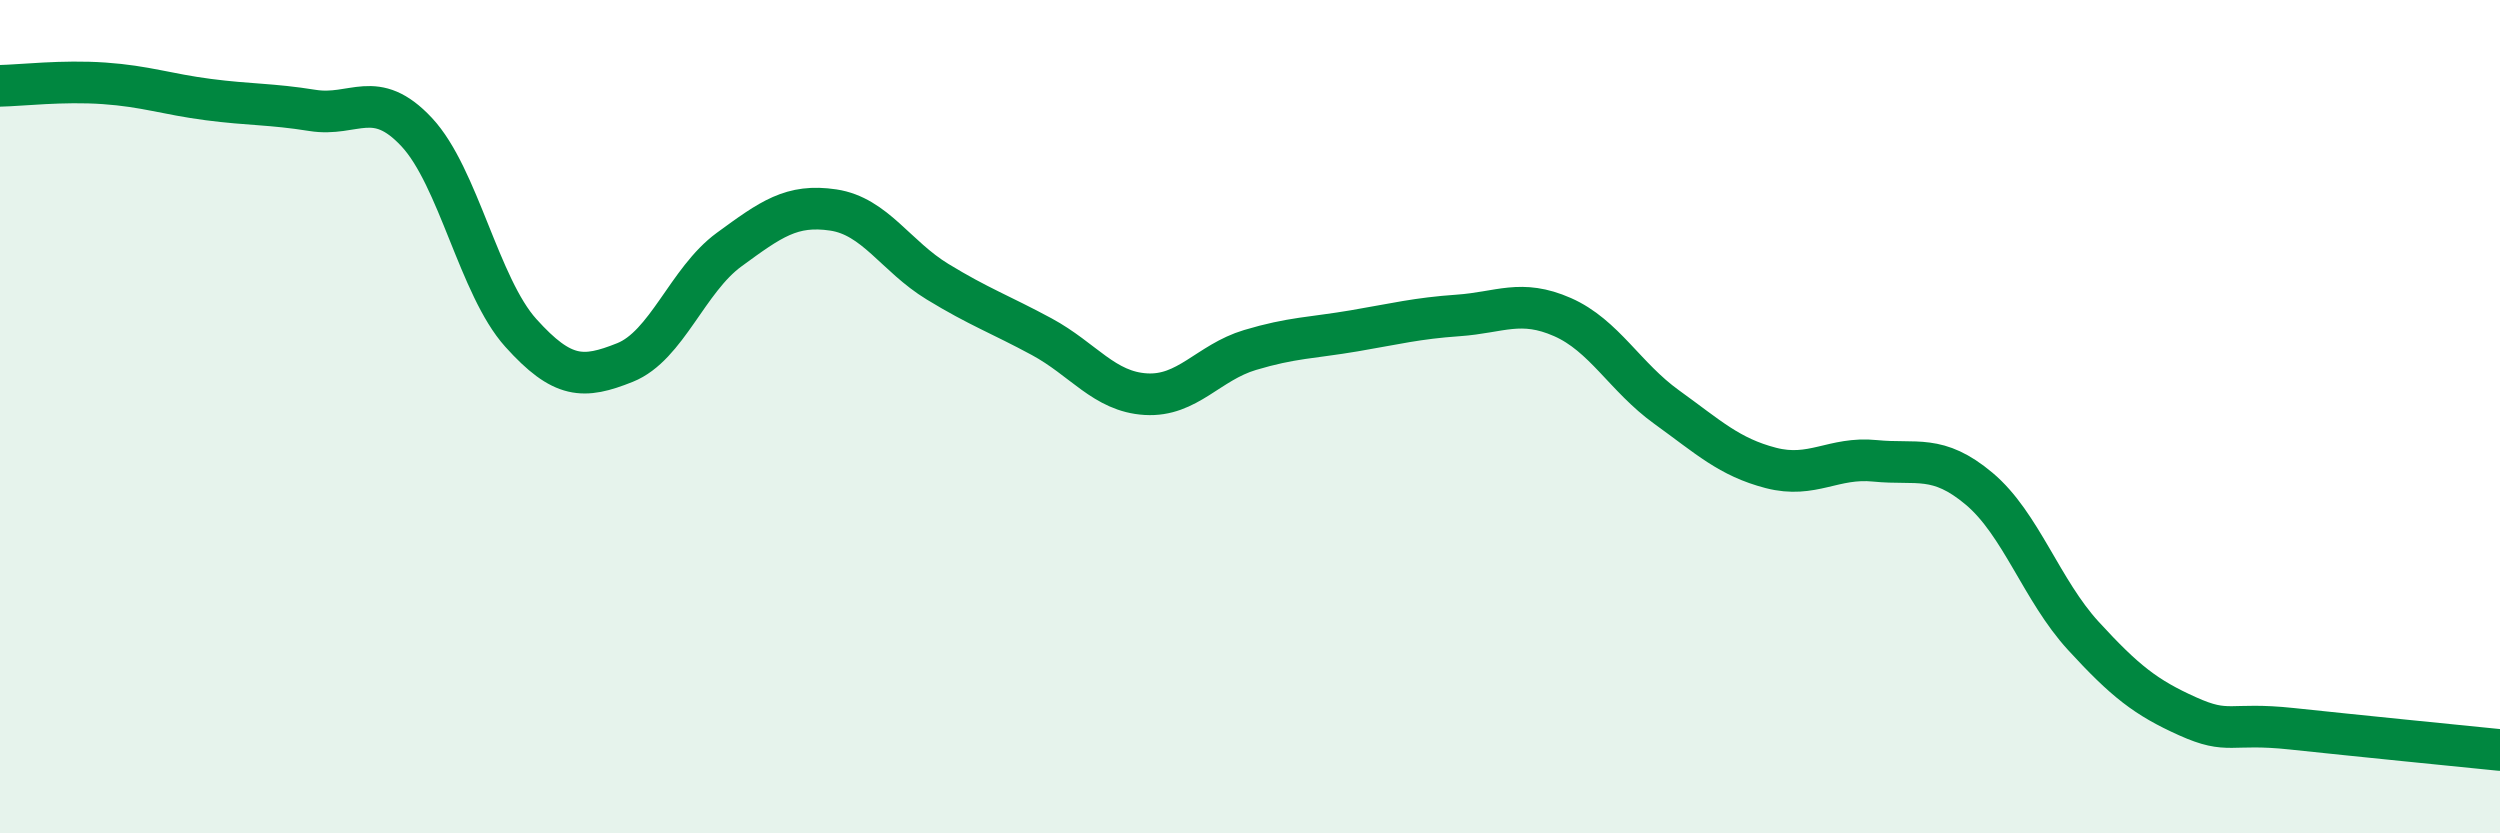
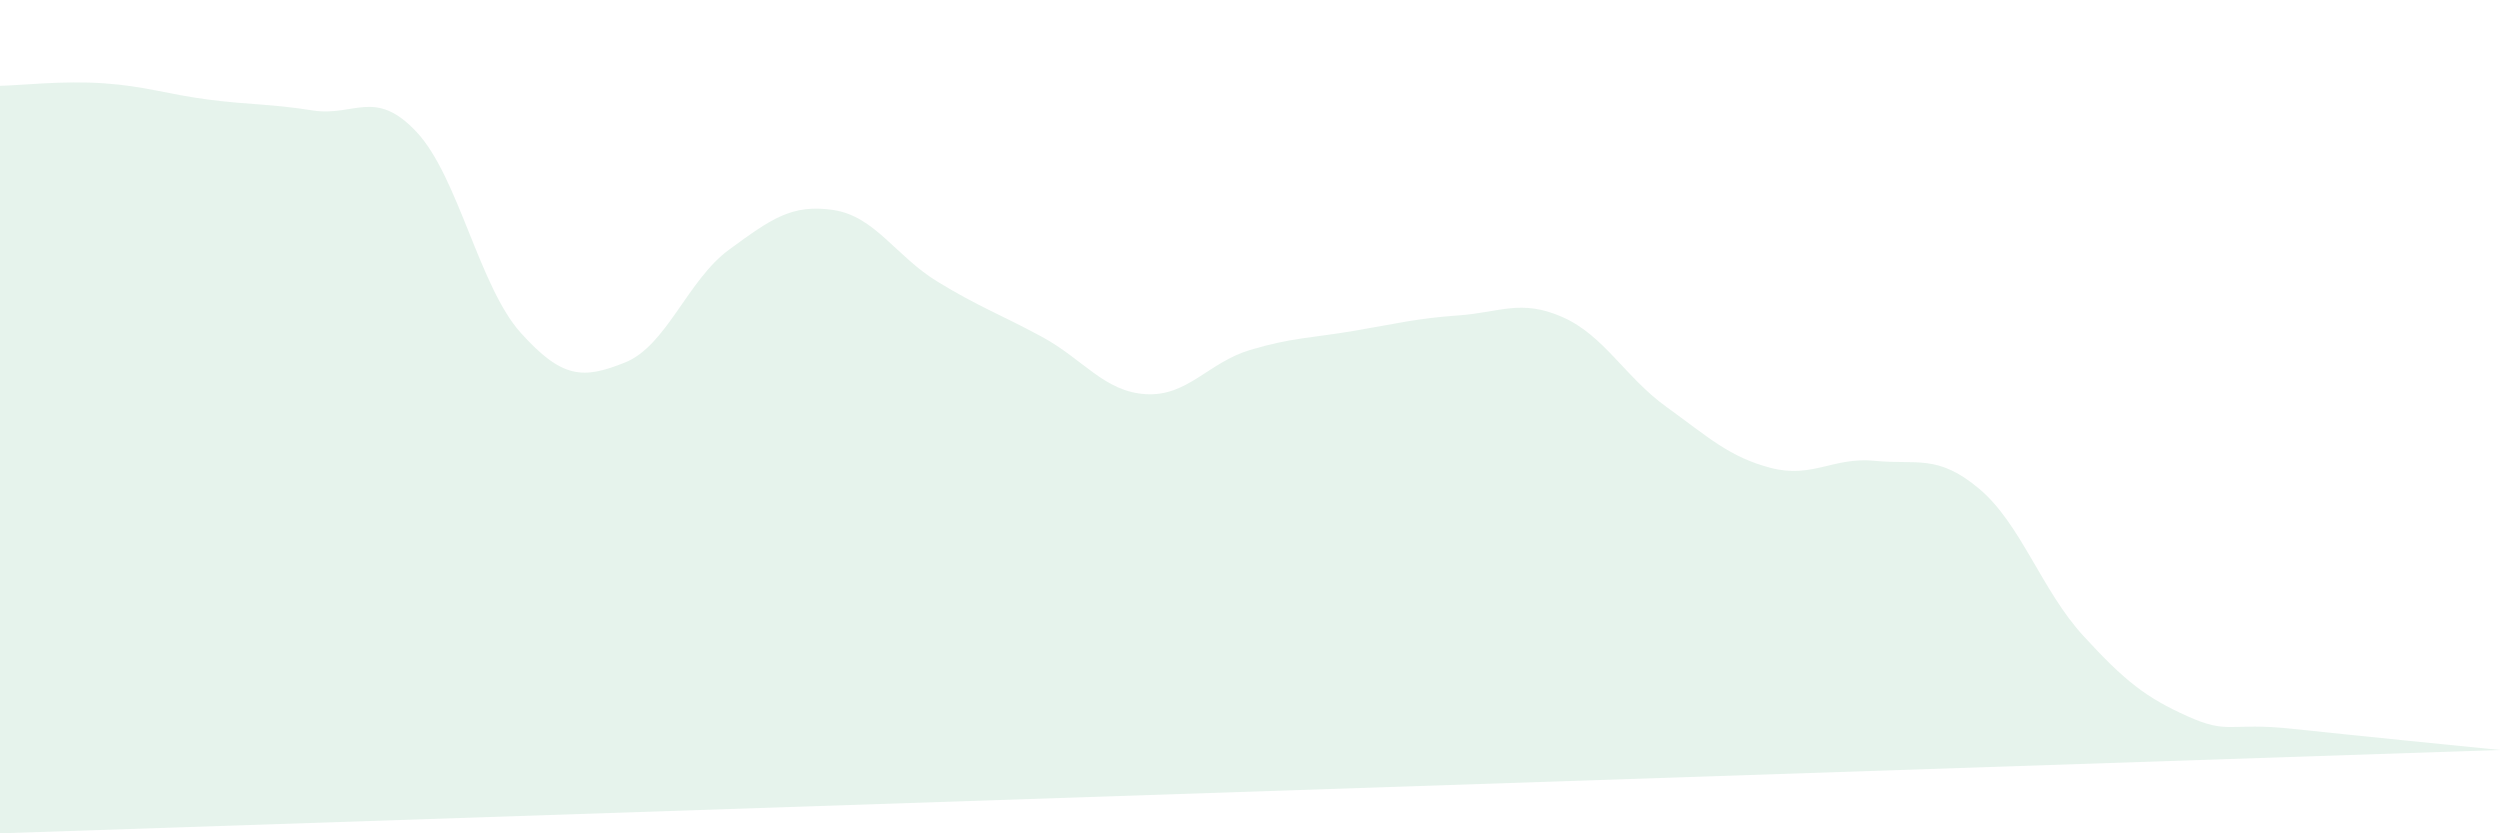
<svg xmlns="http://www.w3.org/2000/svg" width="60" height="20" viewBox="0 0 60 20">
-   <path d="M 0,2.06 C 0.5,2.05 1.5,1.93 2.5,2 C 3.5,2.07 4,2.26 5,2.39 C 6,2.52 6.5,2.49 7.5,2.65 C 8.5,2.81 9,2.1 10,3.17 C 11,4.24 11.5,6.88 12.5,7.99 C 13.5,9.1 14,9.1 15,8.7 C 16,8.3 16.5,6.72 17.5,5.99 C 18.5,5.26 19,4.89 20,5.04 C 21,5.19 21.5,6.15 22.5,6.76 C 23.5,7.37 24,7.54 25,8.08 C 26,8.62 26.5,9.4 27.5,9.46 C 28.5,9.52 29,8.7 30,8.4 C 31,8.1 31.5,8.11 32.5,7.94 C 33.5,7.77 34,7.64 35,7.57 C 36,7.5 36.5,7.17 37.5,7.61 C 38.5,8.05 39,9.05 40,9.77 C 41,10.49 41.5,10.97 42.5,11.23 C 43.5,11.49 44,10.96 45,11.06 C 46,11.16 46.5,10.89 47.5,11.73 C 48.5,12.57 49,14.17 50,15.26 C 51,16.35 51.5,16.74 52.5,17.19 C 53.5,17.64 53.5,17.33 55,17.49 C 56.5,17.65 59,17.9 60,18L60 20L0 20Z" fill="#008740" opacity="0.1" stroke-linecap="round" stroke-linejoin="round" />
-   <path d="M 0,2.06 C 0.5,2.05 1.5,1.93 2.5,2 C 3.5,2.07 4,2.26 5,2.39 C 6,2.52 6.5,2.49 7.5,2.65 C 8.5,2.81 9,2.1 10,3.17 C 11,4.24 11.5,6.88 12.5,7.99 C 13.5,9.1 14,9.1 15,8.7 C 16,8.3 16.5,6.72 17.5,5.99 C 18.5,5.26 19,4.89 20,5.04 C 21,5.19 21.5,6.15 22.5,6.76 C 23.5,7.37 24,7.54 25,8.08 C 26,8.62 26.5,9.4 27.5,9.46 C 28.5,9.52 29,8.7 30,8.4 C 31,8.1 31.5,8.11 32.5,7.94 C 33.5,7.77 34,7.64 35,7.57 C 36,7.5 36.5,7.17 37.5,7.61 C 38.5,8.05 39,9.05 40,9.77 C 41,10.49 41.5,10.97 42.5,11.23 C 43.5,11.49 44,10.96 45,11.06 C 46,11.16 46.5,10.89 47.5,11.73 C 48.5,12.57 49,14.17 50,15.26 C 51,16.35 51.5,16.74 52.5,17.19 C 53.5,17.64 53.5,17.33 55,17.49 C 56.5,17.65 59,17.9 60,18" stroke="#008740" stroke-width="1" fill="none" stroke-linecap="round" stroke-linejoin="round" />
+   <path d="M 0,2.06 C 0.5,2.05 1.5,1.93 2.5,2 C 3.5,2.07 4,2.26 5,2.39 C 6,2.52 6.5,2.49 7.5,2.65 C 8.5,2.81 9,2.1 10,3.17 C 11,4.24 11.5,6.88 12.5,7.99 C 13.5,9.1 14,9.1 15,8.7 C 16,8.3 16.5,6.72 17.5,5.99 C 18.5,5.26 19,4.89 20,5.04 C 21,5.19 21.5,6.15 22.5,6.76 C 23.5,7.37 24,7.54 25,8.08 C 26,8.62 26.5,9.4 27.5,9.46 C 28.5,9.52 29,8.7 30,8.4 C 31,8.1 31.5,8.11 32.5,7.94 C 33.5,7.77 34,7.64 35,7.57 C 36,7.5 36.5,7.17 37.5,7.61 C 38.5,8.05 39,9.05 40,9.77 C 41,10.49 41.5,10.97 42.5,11.23 C 43.5,11.49 44,10.96 45,11.06 C 46,11.16 46.5,10.89 47.5,11.73 C 48.5,12.57 49,14.17 50,15.26 C 51,16.35 51.5,16.74 52.5,17.19 C 53.5,17.64 53.5,17.33 55,17.49 C 56.5,17.65 59,17.9 60,18L0 20Z" fill="#008740" opacity="0.1" stroke-linecap="round" stroke-linejoin="round" />
</svg>